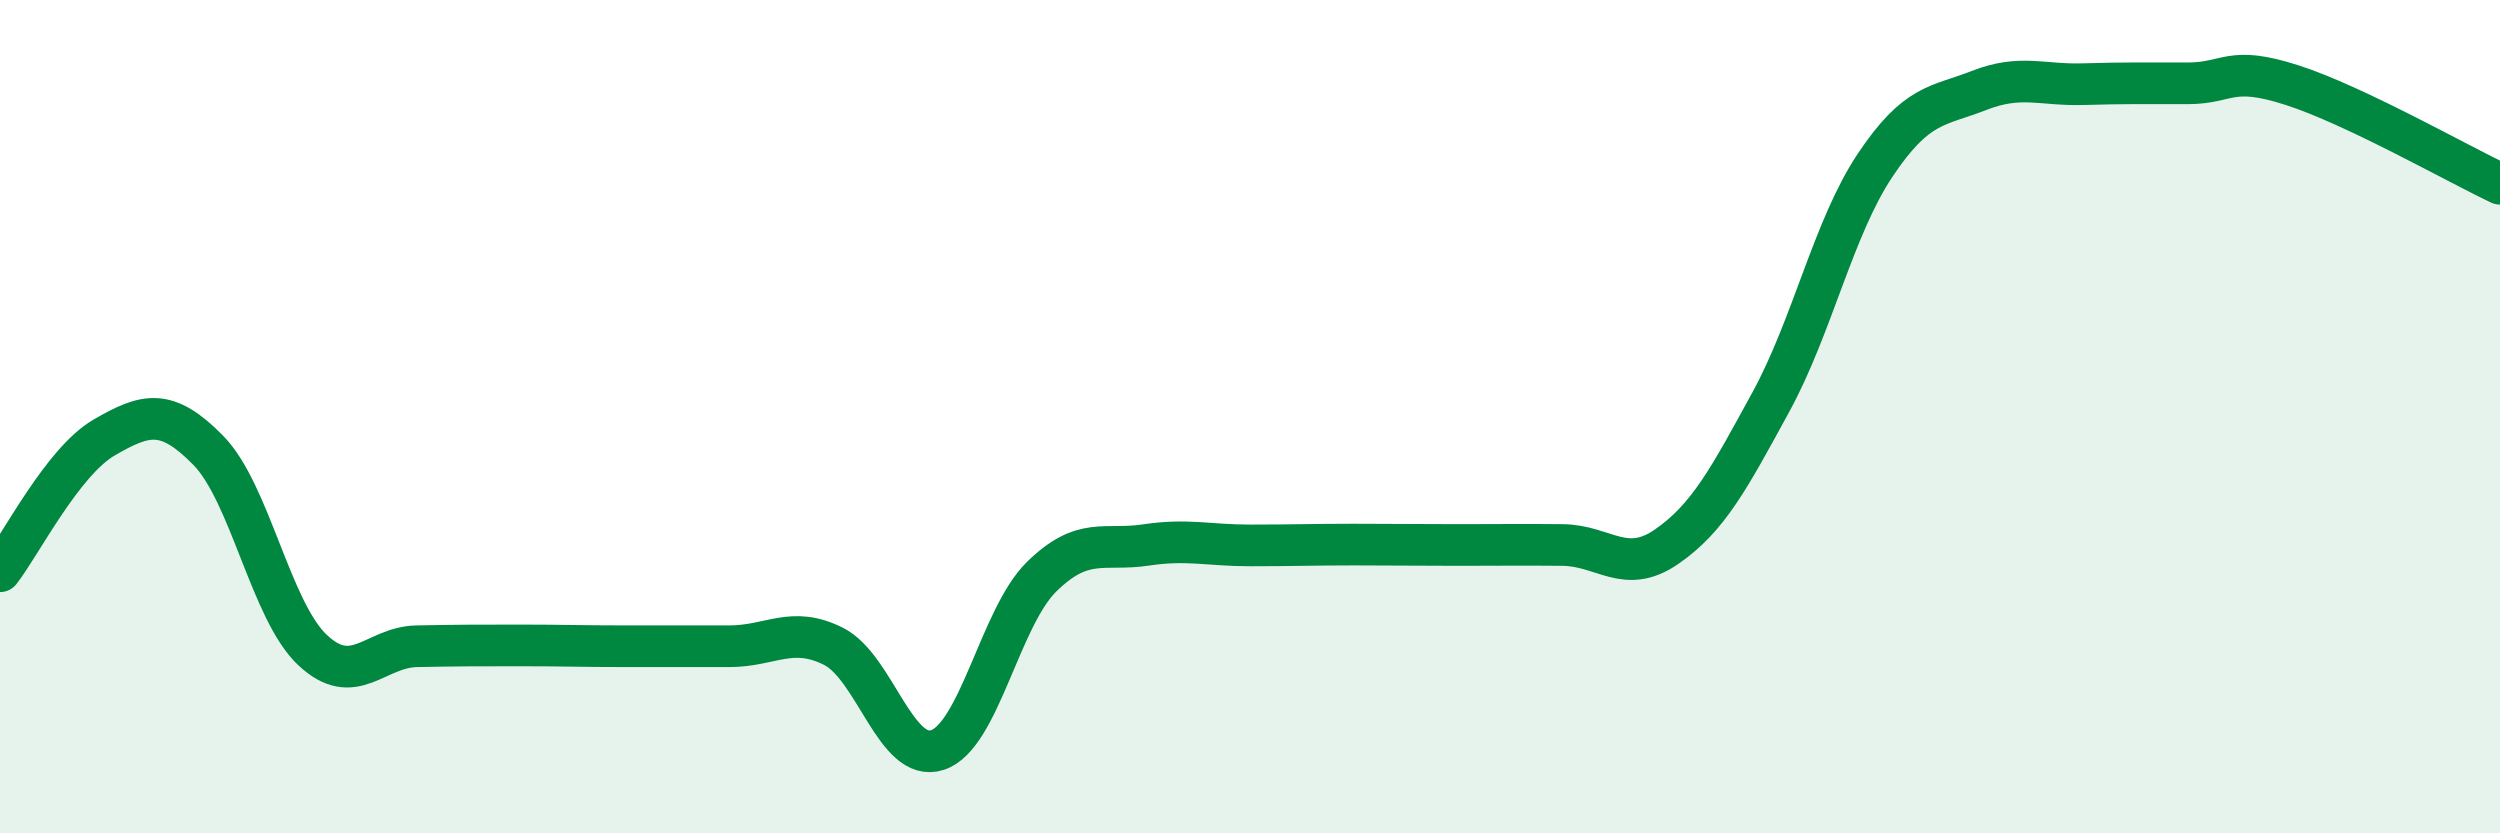
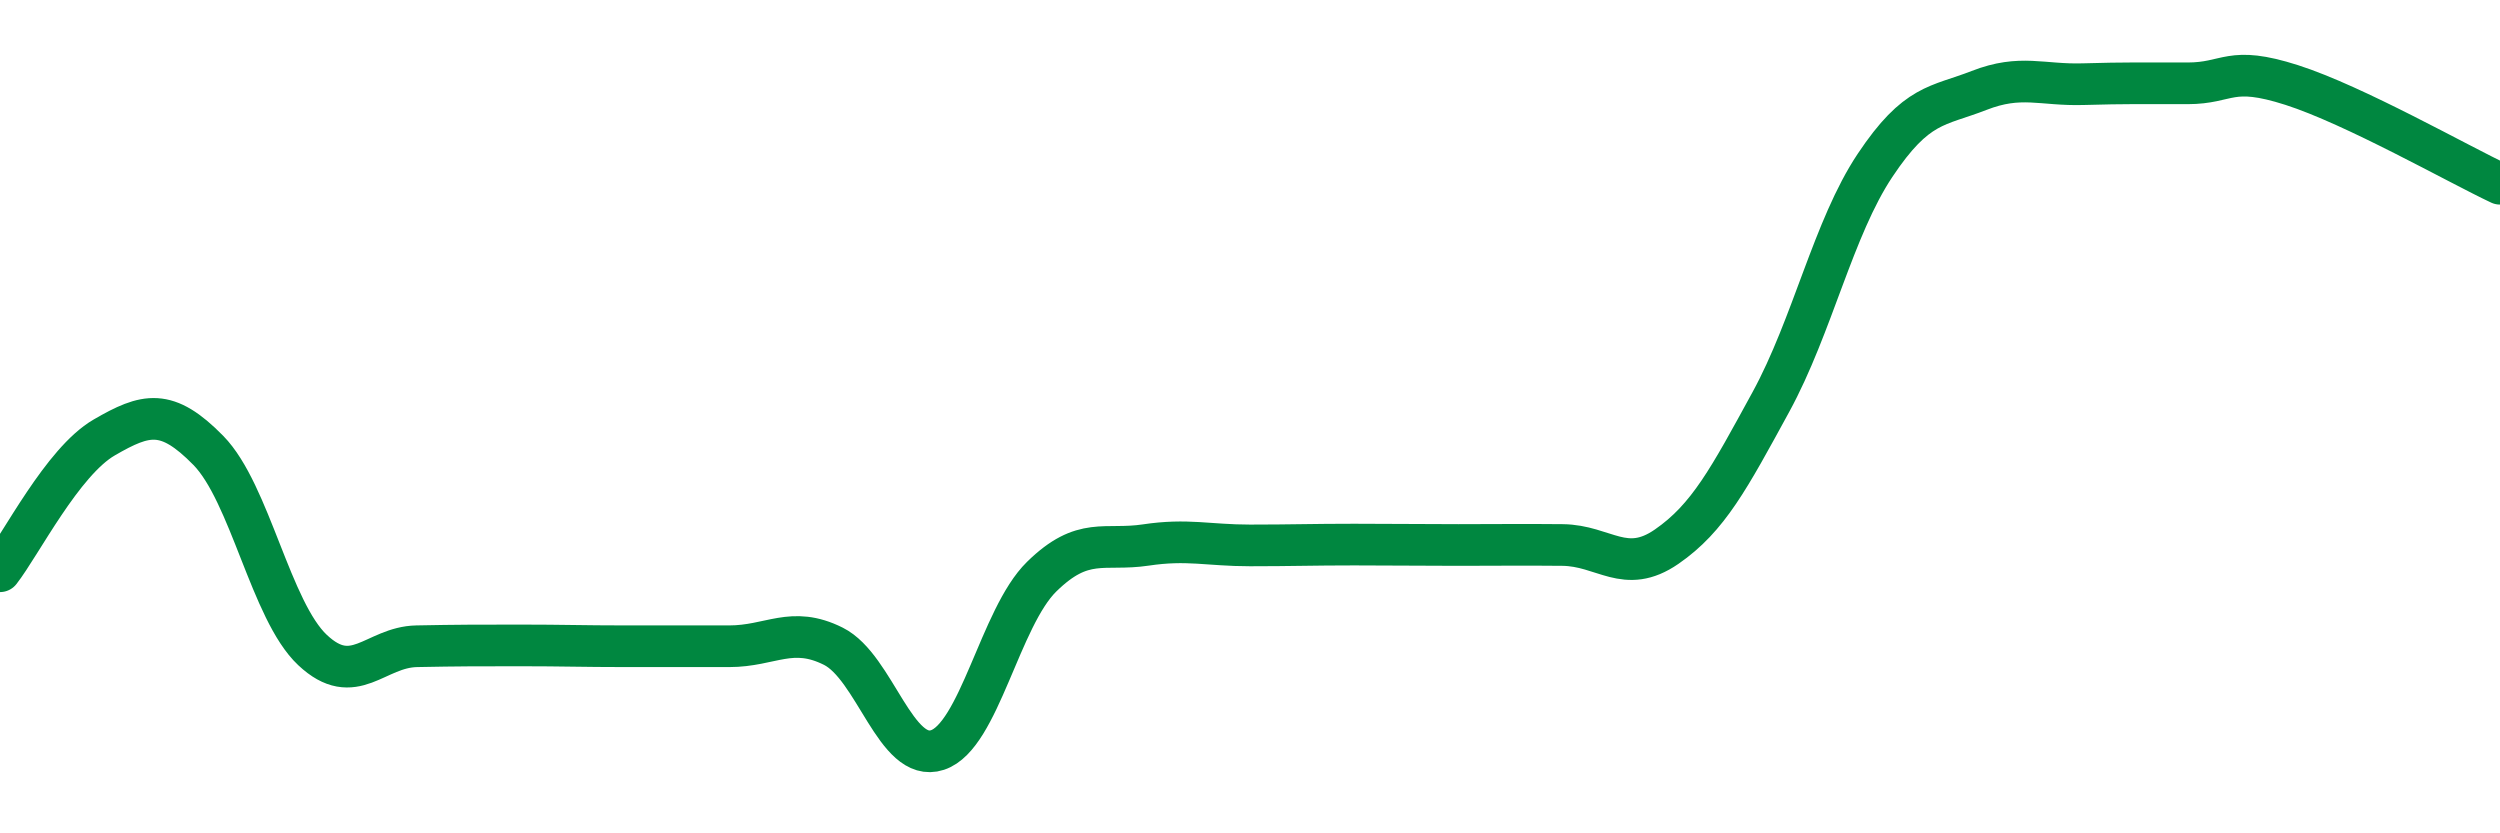
<svg xmlns="http://www.w3.org/2000/svg" width="60" height="20" viewBox="0 0 60 20">
-   <path d="M 0,13.71 C 0.5,13.07 1.5,11.08 2.5,10.5 C 3.5,9.92 4,9.79 5,10.81 C 6,11.83 6.5,14.66 7.5,15.6 C 8.5,16.54 9,15.53 10,15.51 C 11,15.49 11.5,15.49 12.5,15.49 C 13.5,15.49 14,15.51 15,15.51 C 16,15.51 16.5,15.51 17.5,15.51 C 18.5,15.51 19,15.01 20,15.51 C 21,16.01 21.5,18.33 22.5,18 C 23.5,17.67 24,14.82 25,13.84 C 26,12.86 26.5,13.23 27.5,13.08 C 28.5,12.93 29,13.09 30,13.09 C 31,13.09 31.5,13.07 32.5,13.07 C 33.5,13.07 34,13.08 35,13.08 C 36,13.08 36.5,13.07 37.5,13.08 C 38.5,13.09 39,13.81 40,13.12 C 41,12.43 41.5,11.48 42.5,9.65 C 43.5,7.82 44,5.47 45,3.97 C 46,2.47 46.5,2.56 47.5,2.17 C 48.5,1.78 49,2.05 50,2.02 C 51,1.99 51.5,2 52.5,2 C 53.5,2 53.5,1.56 55,2.04 C 56.5,2.52 59,3.94 60,4.41L60 20L0 20Z" fill="#008740" opacity="0.1" stroke-linecap="round" stroke-linejoin="round" />
  <path d="M 0,13.71 C 0.5,13.07 1.5,11.08 2.5,10.5 C 3.5,9.92 4,9.79 5,10.81 C 6,11.83 6.5,14.66 7.5,15.6 C 8.5,16.54 9,15.53 10,15.51 C 11,15.49 11.5,15.49 12.5,15.49 C 13.5,15.49 14,15.51 15,15.51 C 16,15.51 16.5,15.51 17.5,15.51 C 18.5,15.51 19,15.01 20,15.51 C 21,16.01 21.5,18.33 22.5,18 C 23.5,17.67 24,14.82 25,13.84 C 26,12.86 26.5,13.23 27.5,13.08 C 28.5,12.93 29,13.09 30,13.09 C 31,13.09 31.5,13.07 32.5,13.07 C 33.5,13.07 34,13.08 35,13.08 C 36,13.08 36.5,13.07 37.5,13.08 C 38.5,13.09 39,13.81 40,13.12 C 41,12.43 41.5,11.48 42.5,9.65 C 43.5,7.82 44,5.47 45,3.97 C 46,2.47 46.5,2.56 47.5,2.17 C 48.5,1.78 49,2.05 50,2.02 C 51,1.99 51.5,2 52.5,2 C 53.5,2 53.5,1.56 55,2.04 C 56.5,2.52 59,3.94 60,4.41" stroke="#008740" stroke-width="1" fill="none" stroke-linecap="round" stroke-linejoin="round" />
</svg>